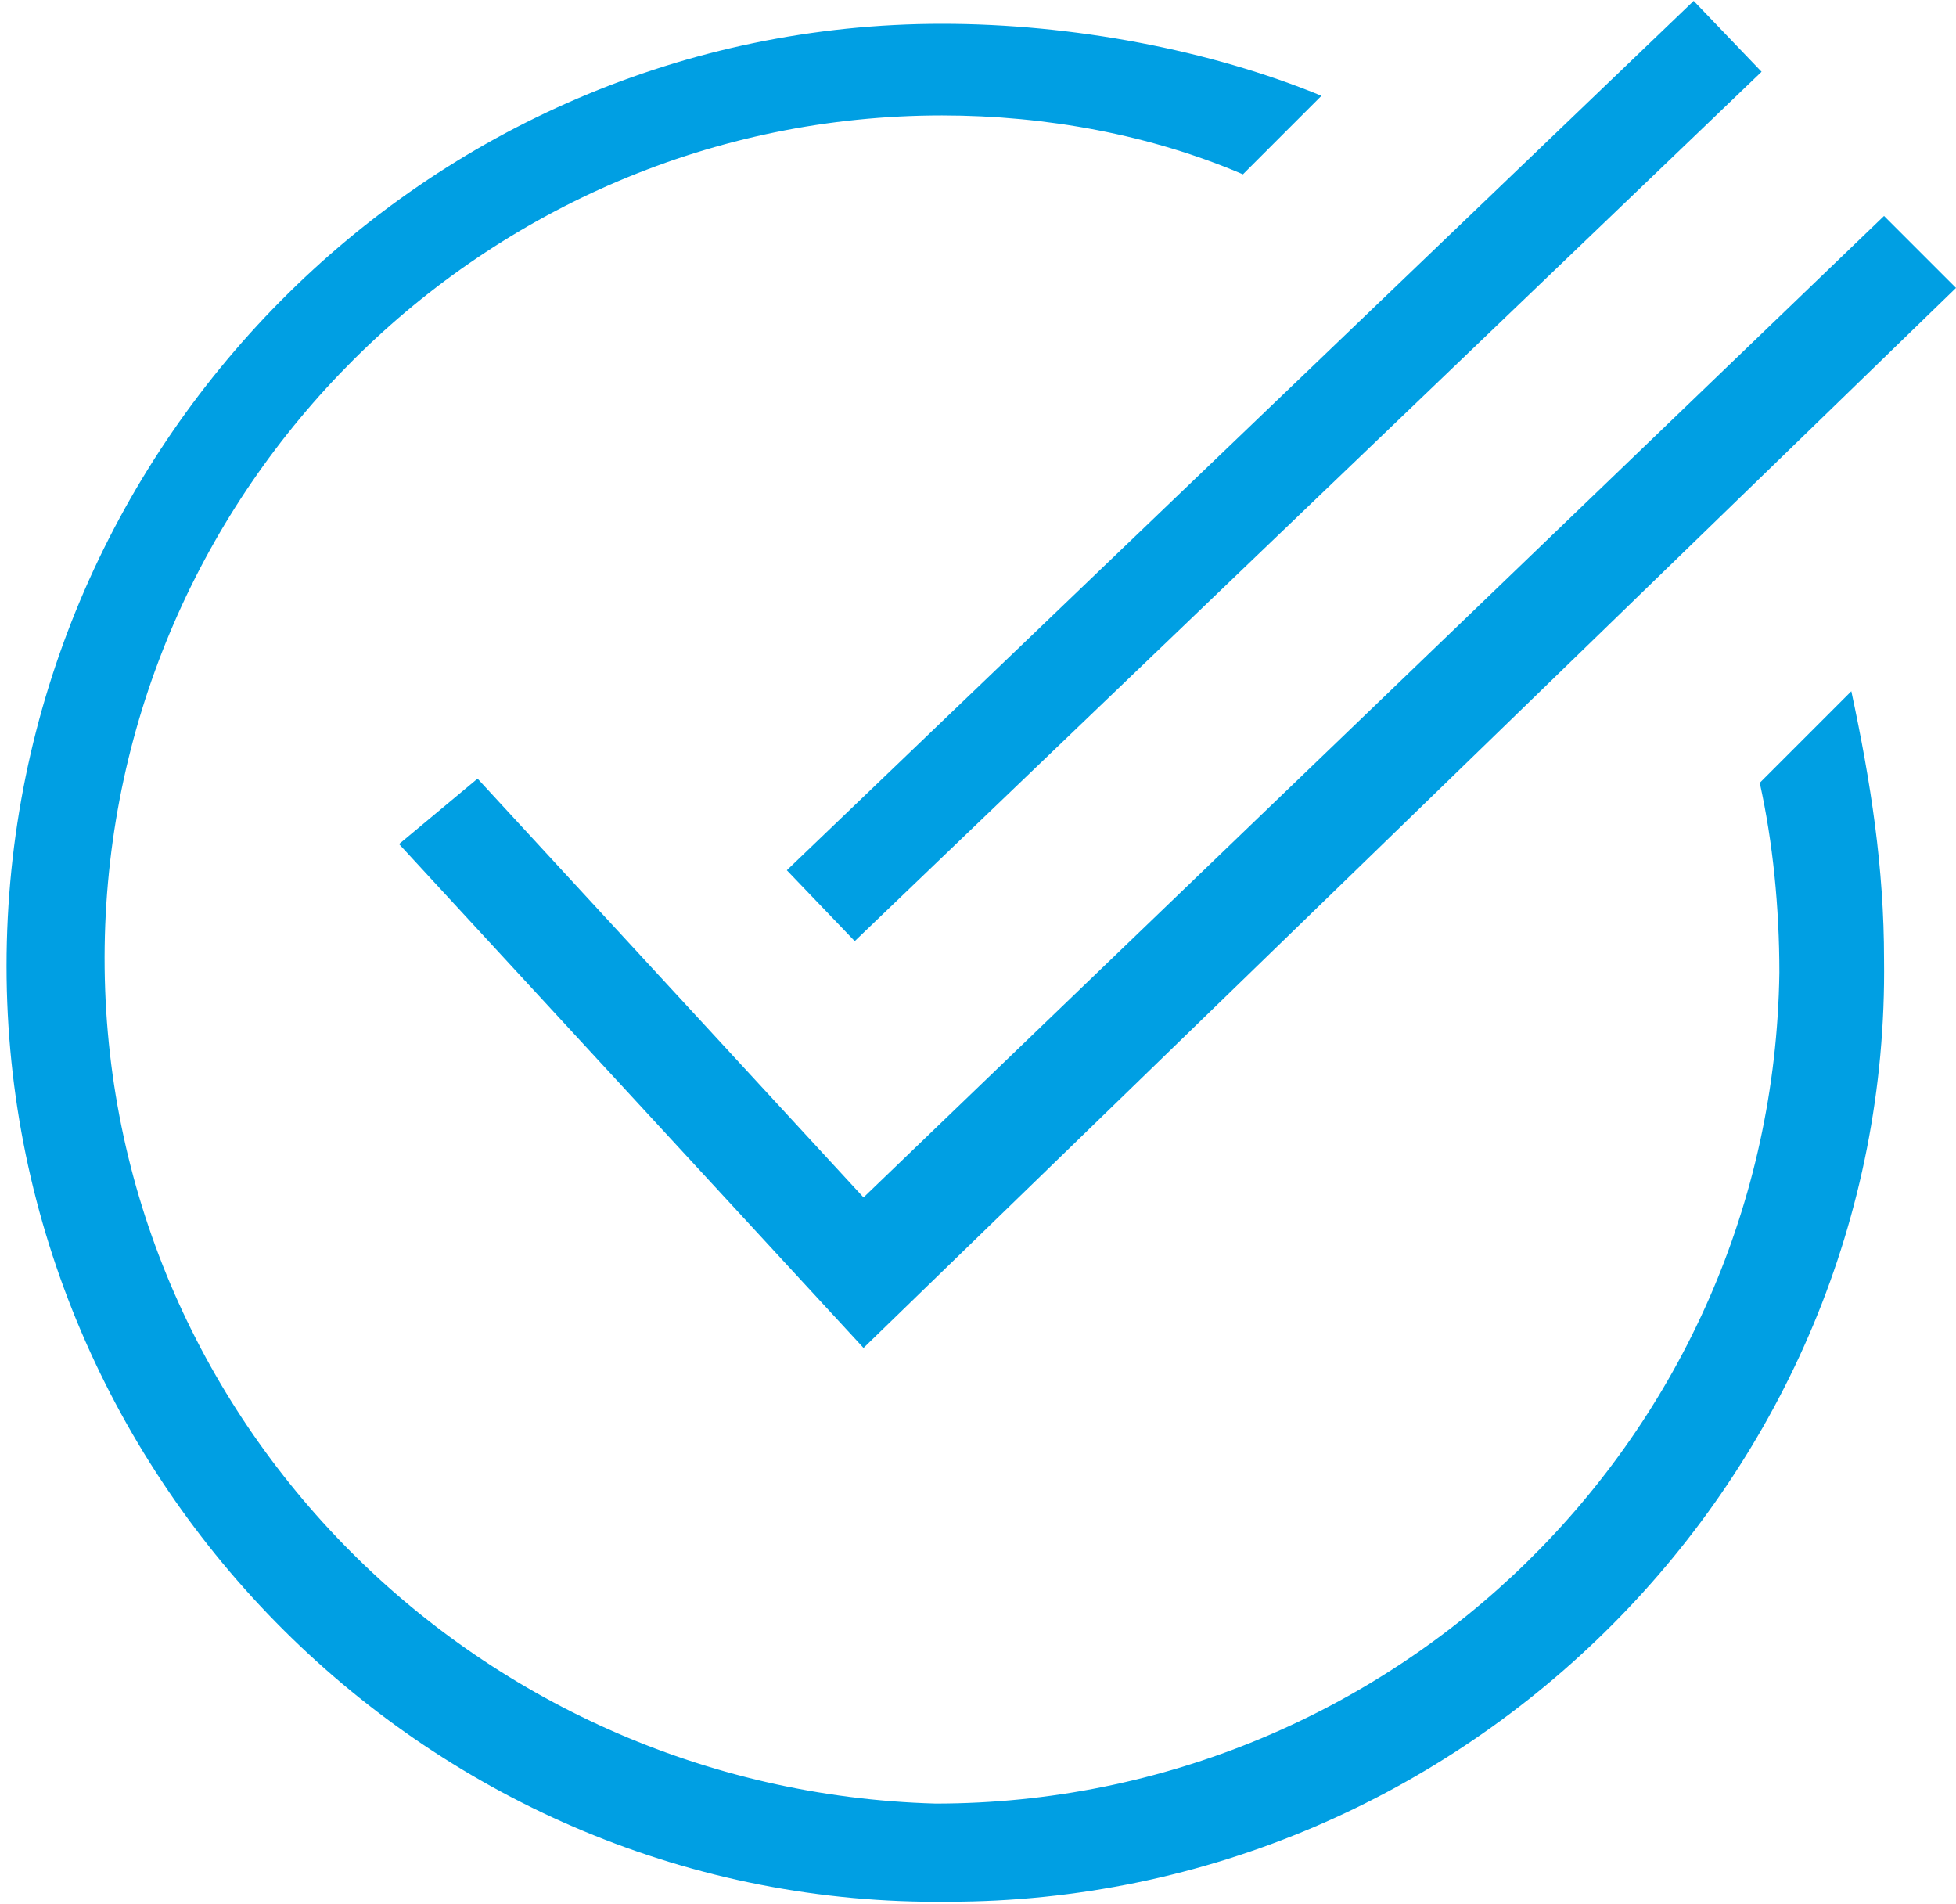
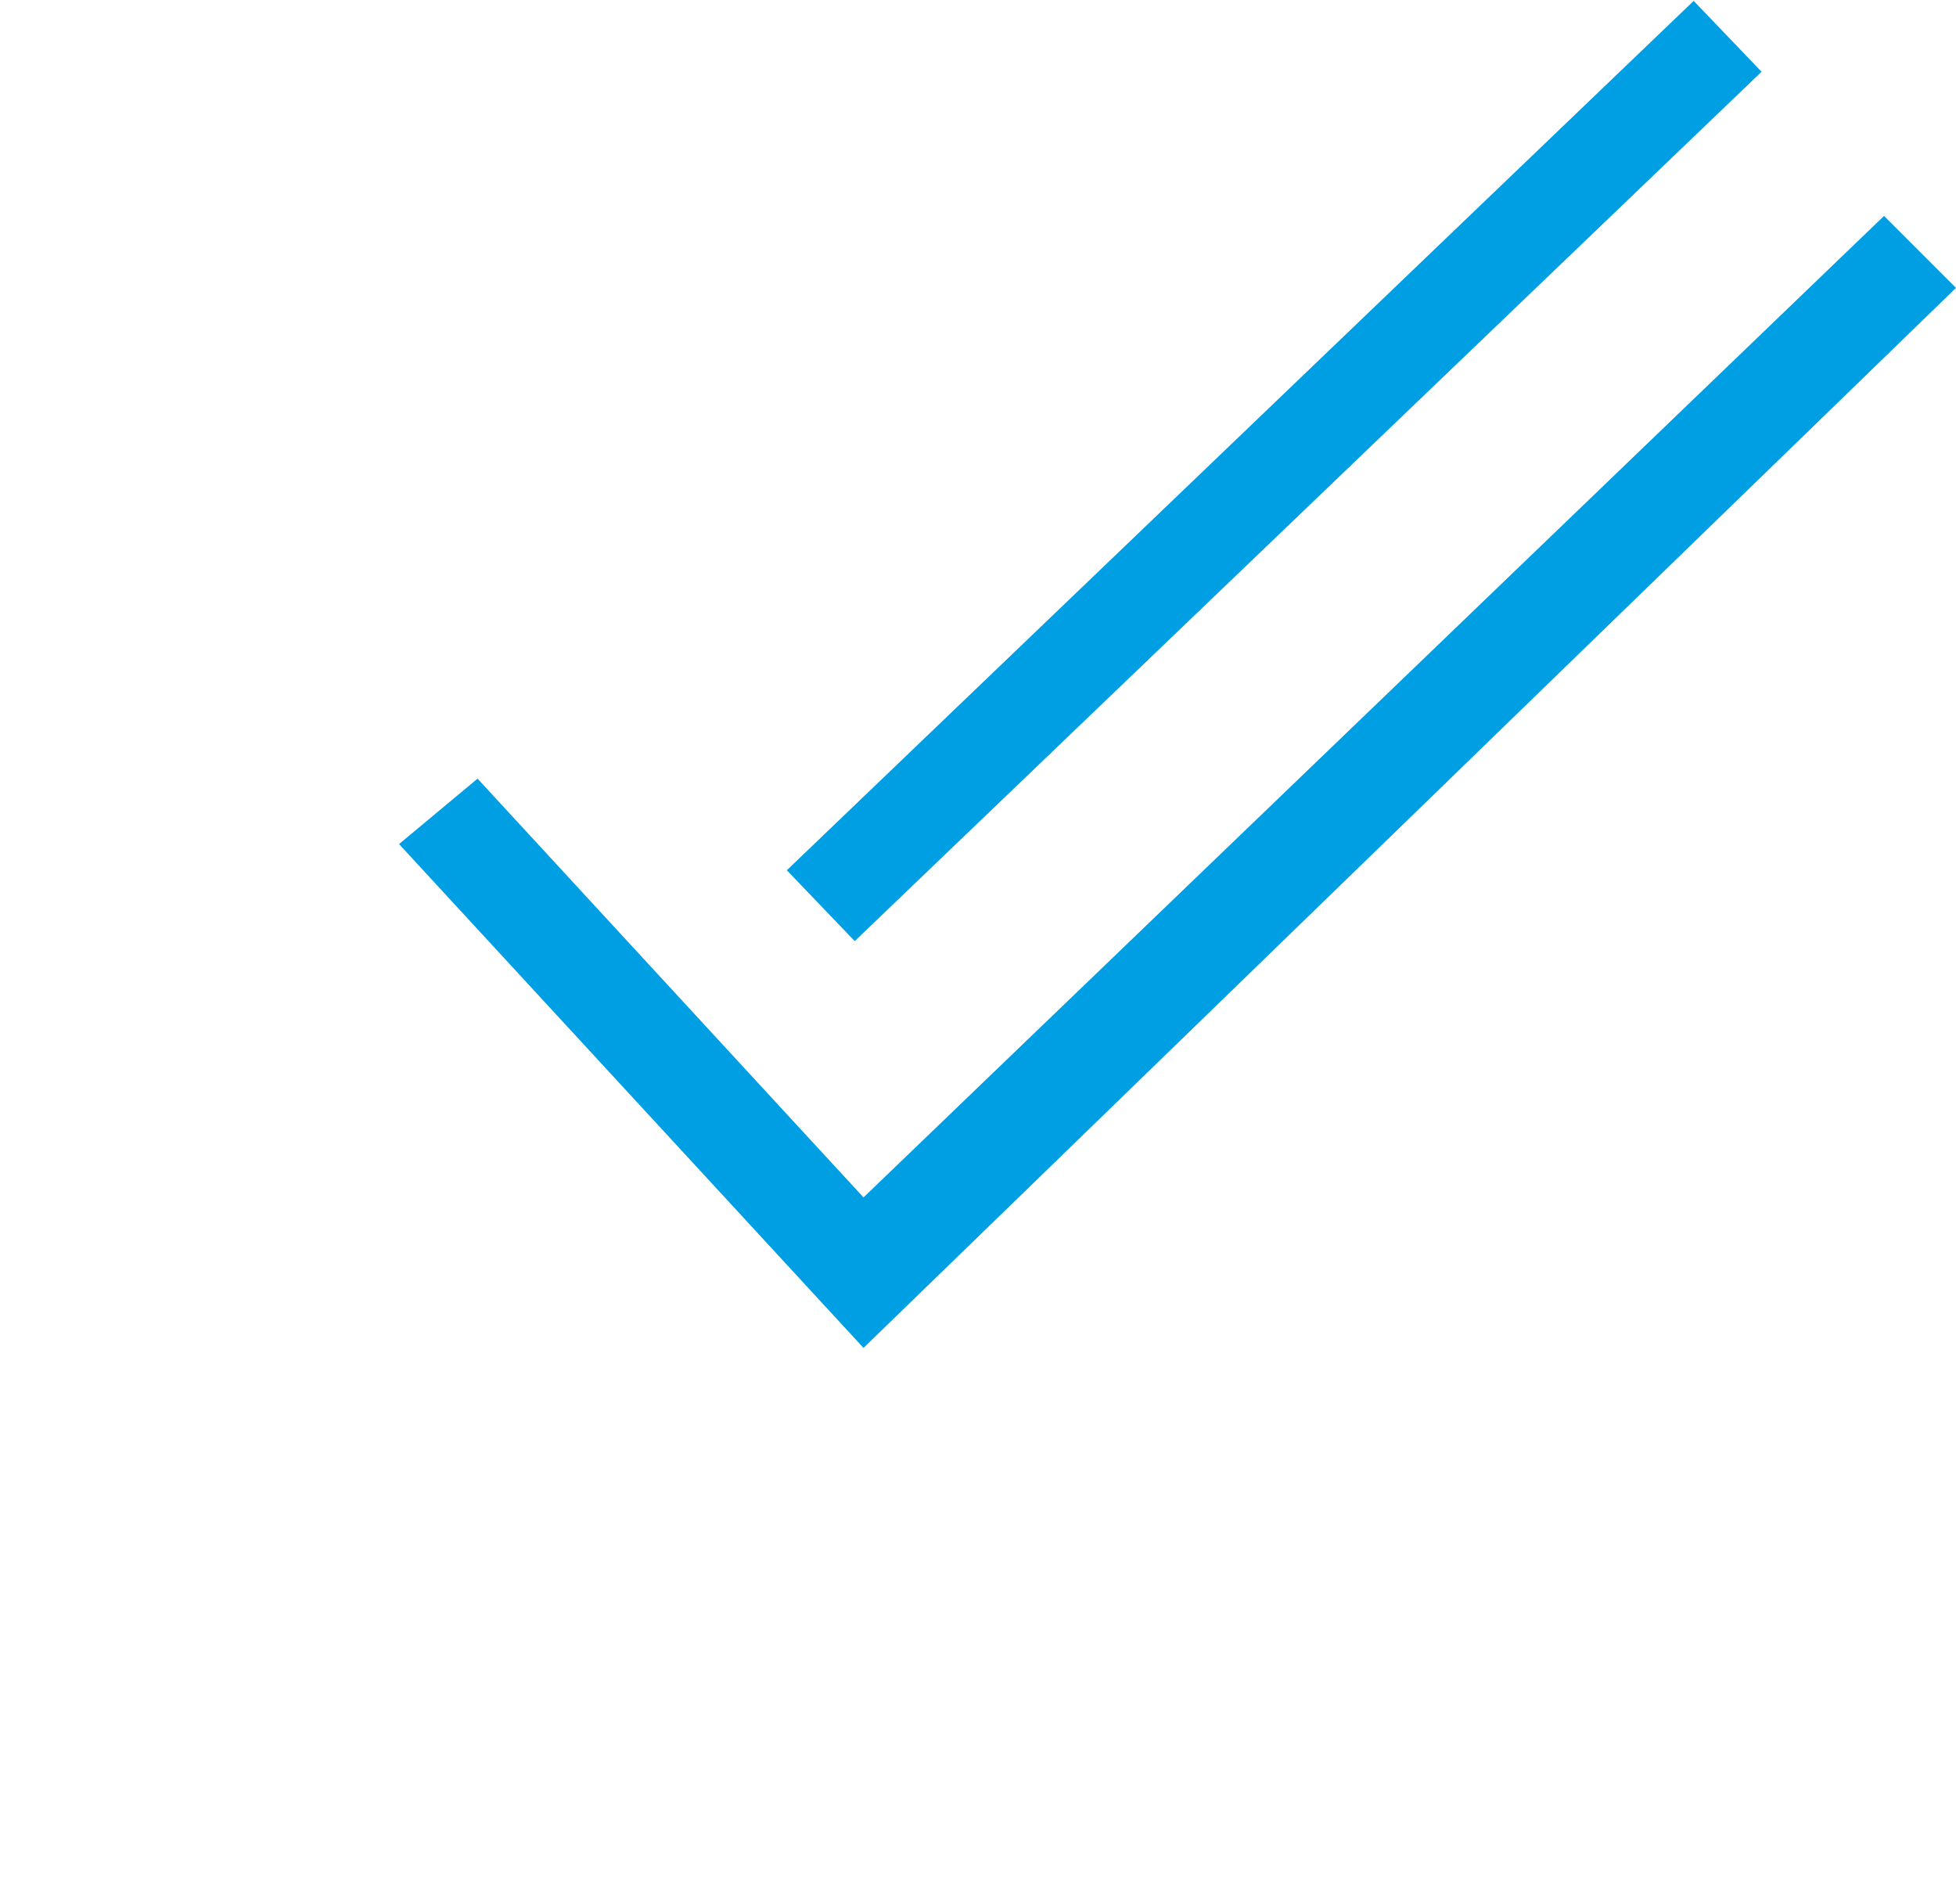
<svg xmlns="http://www.w3.org/2000/svg" version="1.1" id="Ebene_1" x="0px" y="0px" viewBox="0 0 29.9 29.1" style="enable-background:new 0 0 29.9 29.1;" xml:space="preserve">
  <style type="text/css">
	.st0{fill:#009FE3;}
</style>
  <g id="icon-check" transform="translate(0)">
    <path id="Pfad_2327" class="st0" d="M13.2,20.6l-7.1-7.7l1.2-1l5.9,6.4l15.6-15l1.1,1.1L13.2,20.6z" />
    <g id="Gruppe_643" transform="translate(0 0.364)">
-       <path id="Pfad_2328" class="st0" d="M28.1,10.4l-1.2,1.2c0.2,0.9,0.3,1.9,0.3,2.9c-0.1,7.1-5.9,12.7-12.9,12.7    C7.2,27,1.5,21.2,1.6,14.1c0.1-7,5.8-12.7,12.8-12.7c1.6,0,3.2,0.3,4.6,0.9l1.2-1.2C18.5,0.4,16.4,0,14.4,0    C6.5,0,0.1,6.5,0.1,14.4s6.5,14.4,14.4,14.3c7.9,0,14.4-6.5,14.3-14.4c0-1.4-0.2-2.7-0.5-4.1L28.1,10.4z" />
-     </g>
+       </g>
    <rect id="Rechteck_238" x="9.9" y="6.4" transform="matrix(0.722 -0.692 0.692 0.722 0.451 15.53)" class="st0" width="19.2" height="1.5" />
  </g>
</svg>